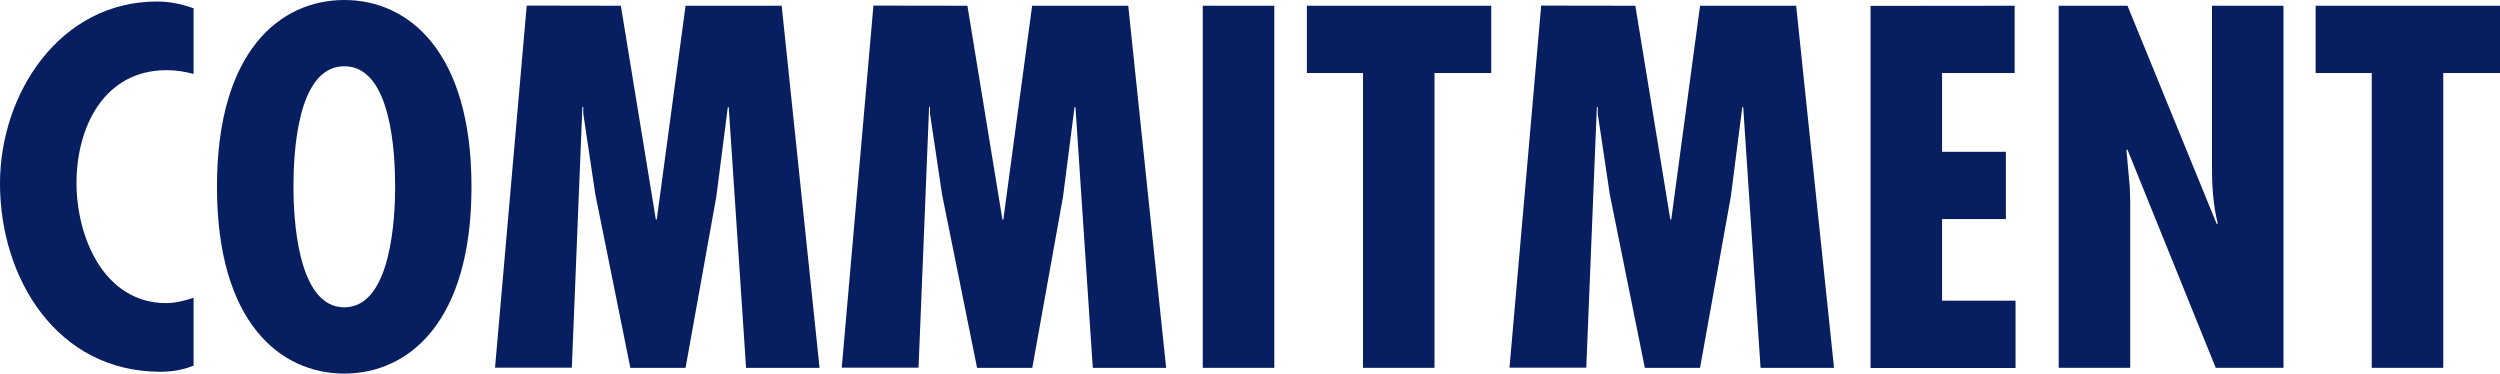
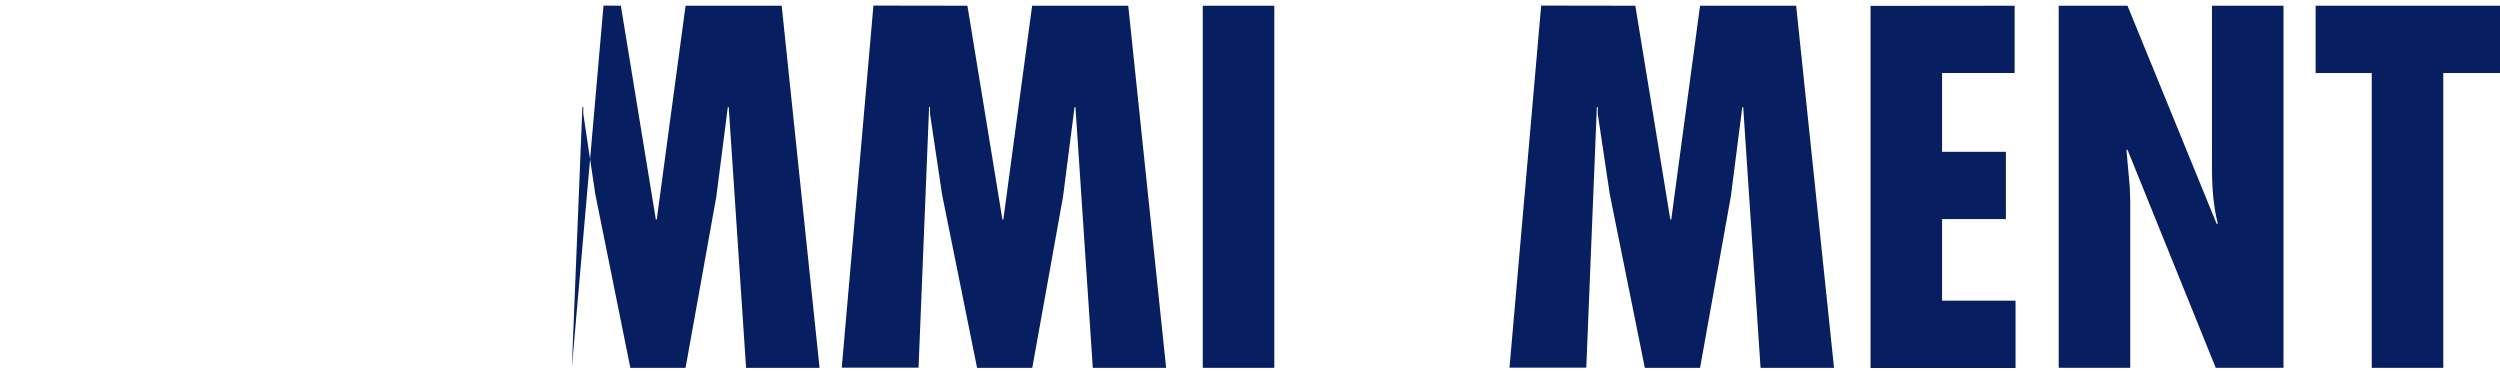
<svg xmlns="http://www.w3.org/2000/svg" version="1.1" id="레이어_1" x="0px" y="0px" width="313.009px" height="46.772px" viewBox="0 0 313.009 46.772" enable-background="new 0 0 313.009 46.772" xml:space="preserve">
  <g>
    <g>
-       <path fill="#071F60" d="M24.236,9.257c-1.133-0.303-2.229-0.473-3.362-0.473c-7.877,0-11.296,7.159-11.296,14.13    c0,6.744,3.419,15.036,11.24,15.036c1.133,0,2.286-0.302,3.419-0.661v8.482c-1.322,0.548-2.701,0.774-4.156,0.774    C7.16,46.546,0,34.891,0,22.971C0,11.731,7.461,0.189,19.665,0.189c1.568,0,3.06,0.303,4.571,0.85V9.257z" />
-       <path fill="#071F60" d="M59.032,23.386c0,17.021-7.934,23.387-15.925,23.387c-7.991,0-15.943-6.366-15.943-23.387    C27.164,6.366,35.098,0,43.107,0C51.098,0,59.032,6.366,59.032,23.386z M43.107,38.479c5.95,0,6.366-11.484,6.366-15.093    c0-4.023-0.416-15.093-6.366-15.093c-5.951,0-6.366,11.069-6.366,15.093C36.741,26.994,37.157,38.479,43.107,38.479z" />
-       <path fill="#071F60" d="M77.733,0.718l4.382,26.768h0.113l3.608-26.768H97.87l4.741,45.337h-9.2l-2.172-32.643h-0.113    L89.69,24.595l-3.854,21.459h-6.914L74.541,24.35L73.03,14.243v-0.85h-0.113l-1.322,32.642h-9.615l3.967-45.336L77.733,0.718    C77.733,0.699,77.733,0.718,77.733,0.718z" />
+       <path fill="#071F60" d="M77.733,0.718l4.382,26.768h0.113l3.608-26.768H97.87l4.741,45.337h-9.2l-2.172-32.643h-0.113    L89.69,24.595l-3.854,21.459h-6.914L74.541,24.35L73.03,14.243v-0.85h-0.113l-1.322,32.642l3.967-45.336L77.733,0.718    C77.733,0.699,77.733,0.718,77.733,0.718z" />
      <path fill="#071F60" d="M121.124,0.718l4.382,26.768h0.114l3.608-26.768h12.033l4.742,45.337h-9.181l-2.172-32.643h-0.114    L133.1,24.595l-3.854,21.459h-6.914L117.95,24.35l-1.511-10.106v-0.85h-0.113l-1.322,32.642h-9.615l3.967-45.336L121.124,0.718    L121.124,0.718z" />
      <path fill="#071F60" d="M159.546,0.718v45.337h-8.955V0.718H159.546z" />
-       <path fill="#071F60" d="M186.709,0.718v8.425h-7.103v36.912h-8.953V9.143h-7.027V0.718H186.709z" />
      <path fill="#071F60" d="M204.75,0.718l4.382,26.768h0.114l3.608-26.768h12.032l4.742,45.337h-9.2l-2.172-32.643h-0.113    l-1.436,11.183l-3.854,21.459h-6.914l-4.383-21.704l-1.512-10.106v-0.85h-0.113l-1.322,32.642h-9.615l3.967-45.336L204.75,0.718    C204.75,0.699,204.75,0.718,204.75,0.718z" />
      <path fill="#071F60" d="M252.24,0.718v8.425h-9.086v9.861h7.99v8.425h-7.99v10.22h9.199v8.424H234.2V0.737L252.24,0.718    L252.24,0.718z" />
      <path fill="#071F60" d="M266.37,0.718l11.183,27.354l0.113-0.113c-0.548-2.173-0.717-4.516-0.717-6.858V0.718h8.953v45.336h-8.481    l-11.069-27.353l-0.113,0.113l0.415,4.571l0.057,1.87v20.798h-8.954V0.718H266.37z" />
      <path fill="#071F60" d="M313.009,0.718v8.425h-7.103v36.912h-8.954V9.143h-7.027V0.718H313.009z" />
    </g>
  </g>
</svg>